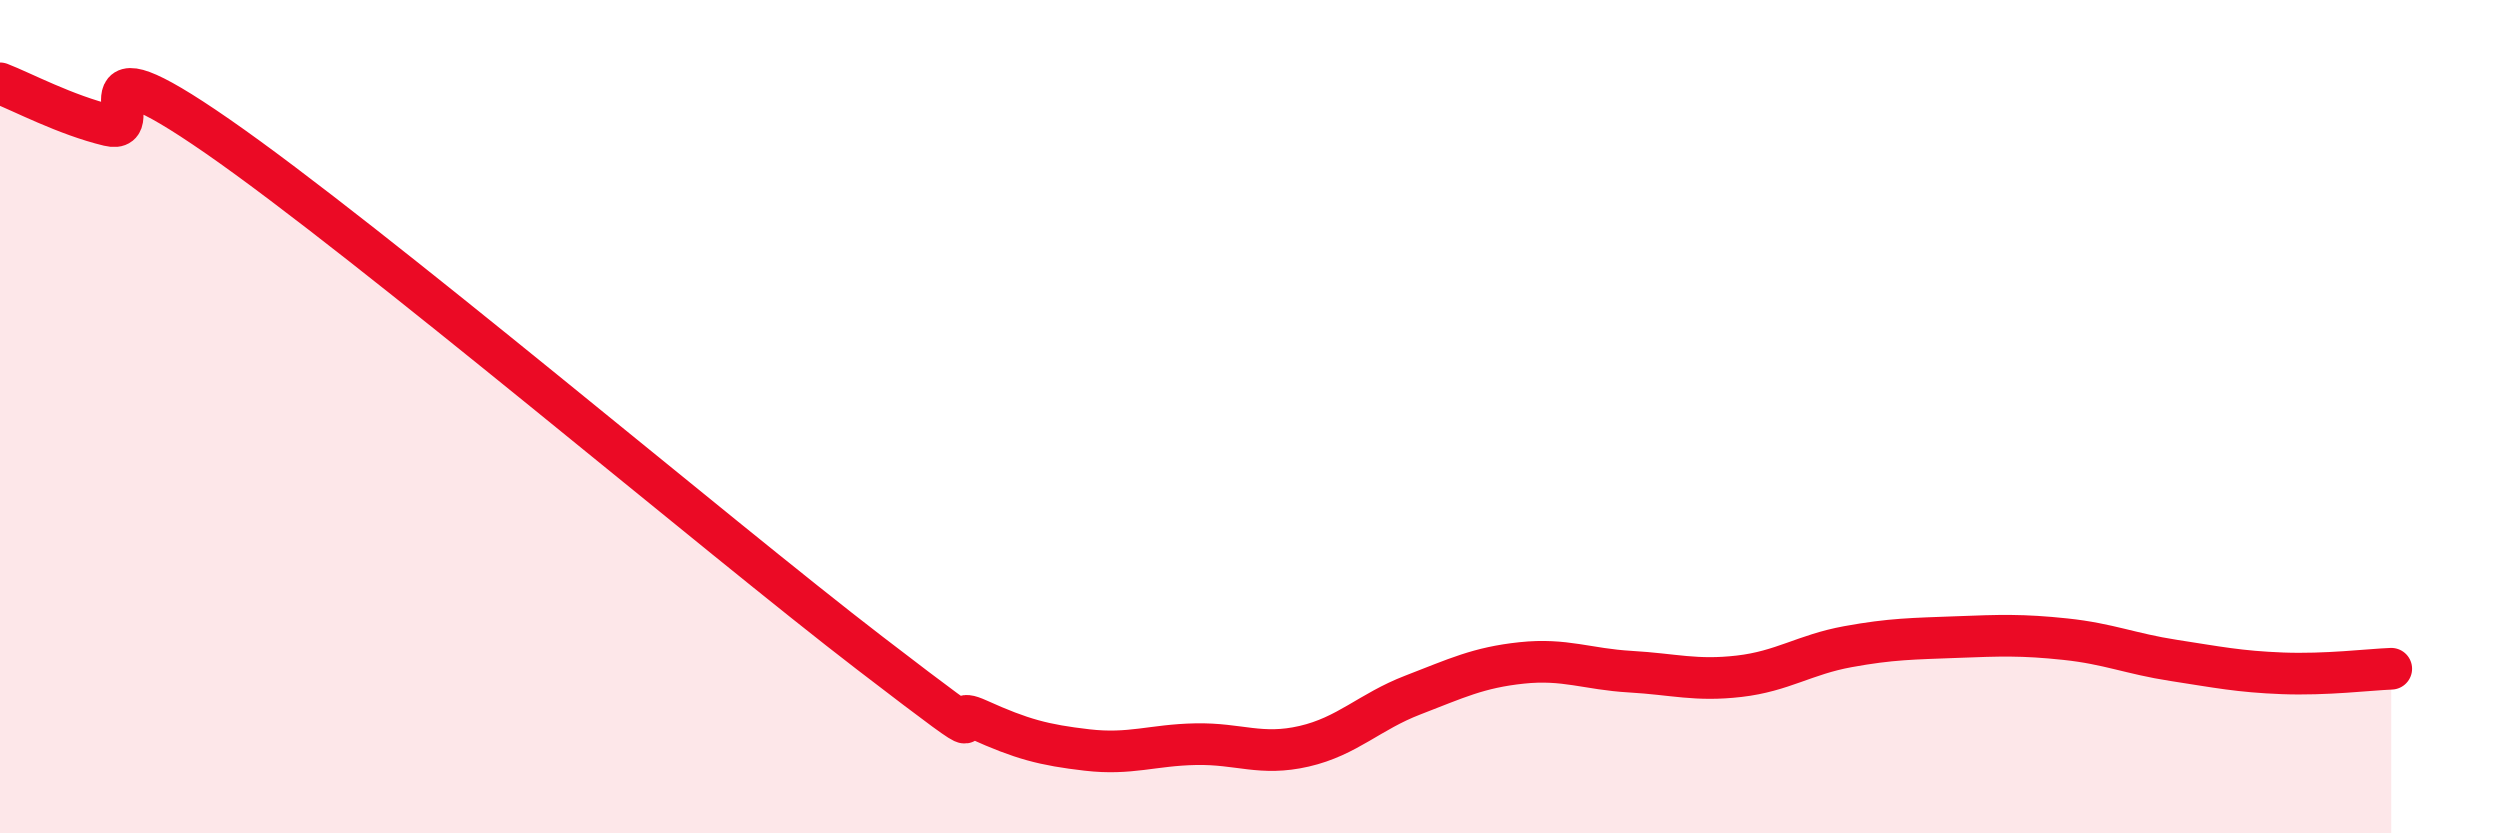
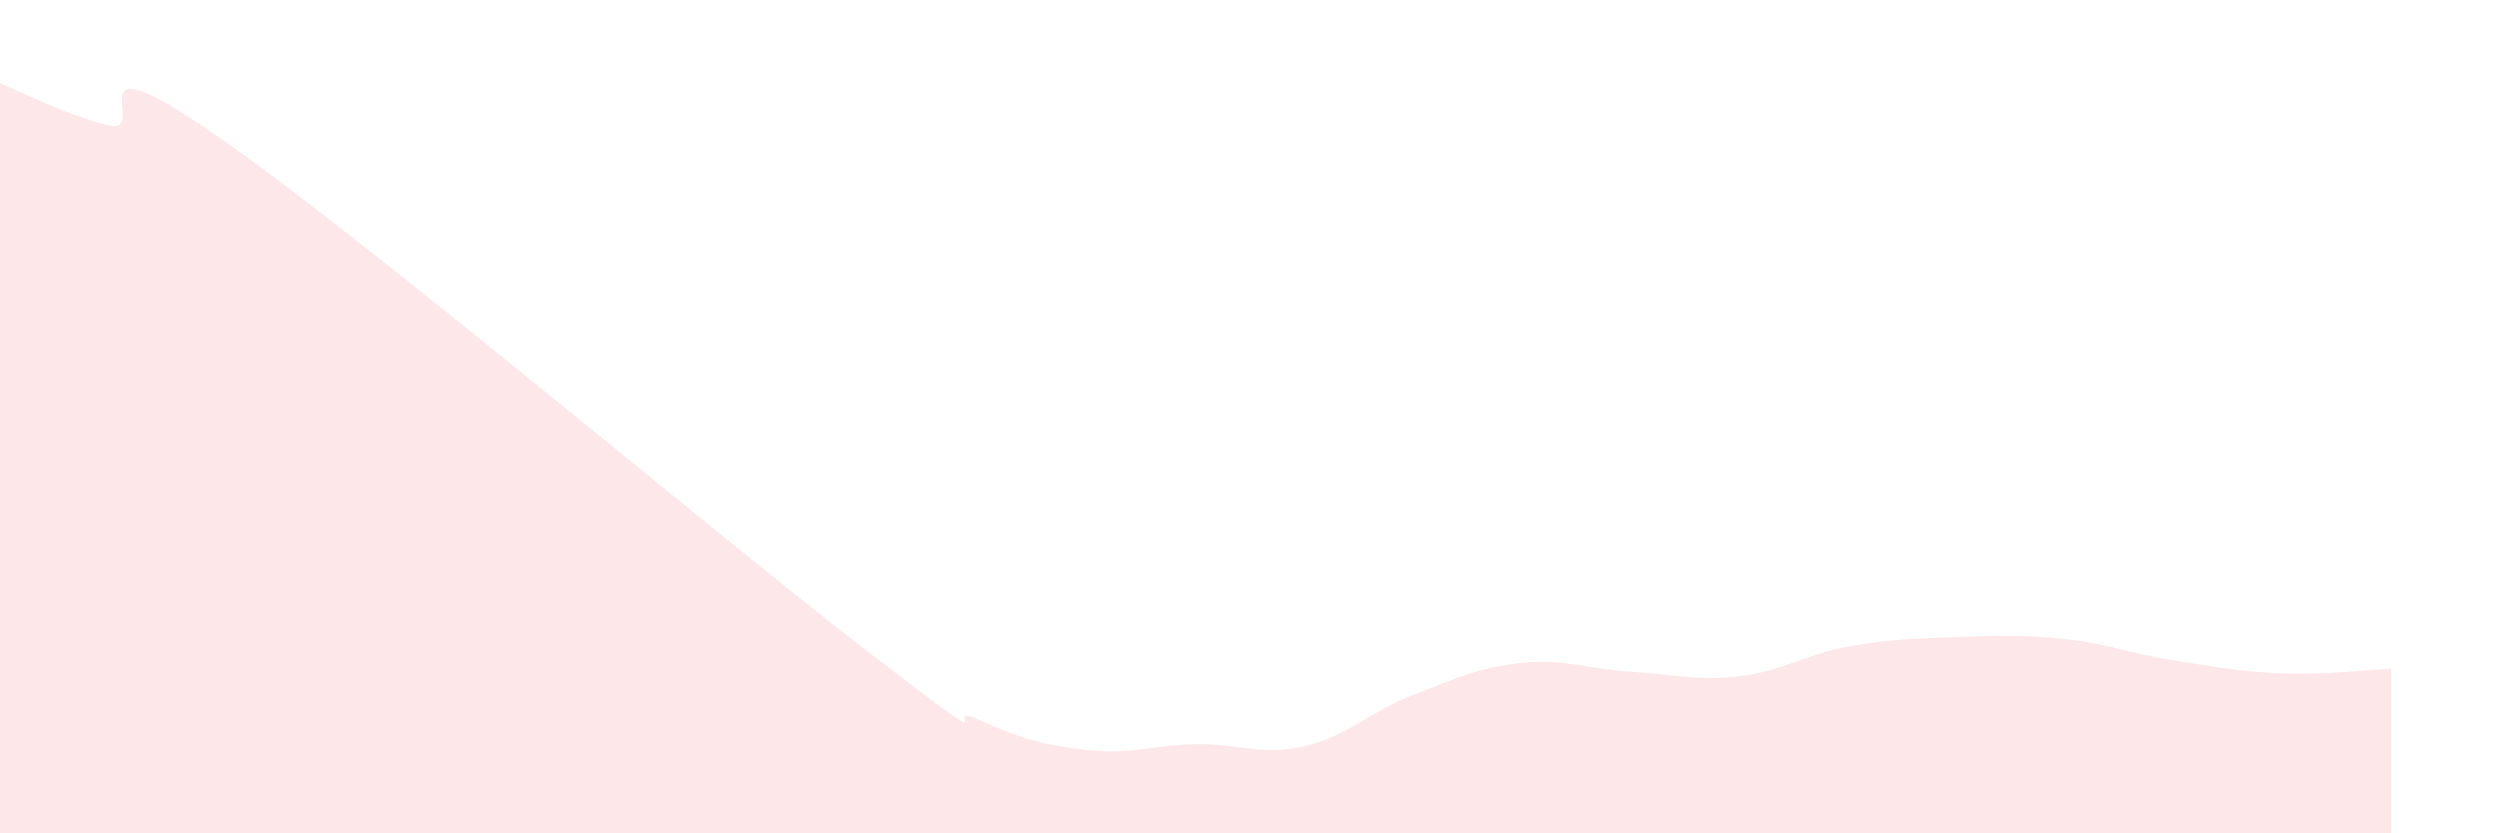
<svg xmlns="http://www.w3.org/2000/svg" width="60" height="20" viewBox="0 0 60 20">
  <path d="M 0,2 C 0.52,2.2 1.57,2.76 2.61,3.01 C 3.65,3.26 1.57,0.74 5.22,3.27 C 8.87,5.8 17.22,12.87 20.87,15.67 C 24.52,18.47 22.44,16.8 23.48,17.27 C 24.52,17.74 25.05,17.88 26.09,18 C 27.13,18.12 27.66,17.88 28.7,17.86 C 29.74,17.84 30.26,18.15 31.3,17.91 C 32.34,17.67 32.87,17.08 33.91,16.68 C 34.95,16.28 35.48,16.02 36.52,15.91 C 37.56,15.8 38.09,16.06 39.13,16.12 C 40.17,16.18 40.7,16.35 41.74,16.23 C 42.78,16.11 43.31,15.71 44.35,15.52 C 45.39,15.33 45.92,15.33 46.96,15.29 C 48,15.25 48.53,15.23 49.57,15.34 C 50.61,15.45 51.13,15.69 52.17,15.85 C 53.21,16.01 53.74,16.12 54.78,16.16 C 55.82,16.2 56.87,16.07 57.39,16.05L57.39 20L0 20Z" fill="#EB0A25" opacity="0.1" stroke-linecap="round" stroke-linejoin="round" />
-   <path d="M 0,2 C 0.52,2.2 1.57,2.76 2.61,3.01 C 3.65,3.26 1.57,0.74 5.22,3.27 C 8.87,5.8 17.22,12.87 20.87,15.67 C 24.52,18.47 22.44,16.8 23.48,17.27 C 24.52,17.74 25.05,17.88 26.09,18 C 27.13,18.12 27.66,17.88 28.7,17.86 C 29.74,17.84 30.26,18.15 31.3,17.91 C 32.34,17.67 32.87,17.08 33.91,16.68 C 34.95,16.28 35.48,16.02 36.52,15.91 C 37.56,15.8 38.09,16.06 39.13,16.12 C 40.17,16.18 40.7,16.35 41.74,16.23 C 42.78,16.11 43.31,15.71 44.35,15.52 C 45.39,15.33 45.92,15.33 46.96,15.29 C 48,15.25 48.53,15.23 49.57,15.34 C 50.61,15.45 51.13,15.69 52.17,15.85 C 53.21,16.01 53.74,16.12 54.78,16.16 C 55.82,16.2 56.87,16.07 57.39,16.05" stroke="#EB0A25" stroke-width="1" fill="none" stroke-linecap="round" stroke-linejoin="round" />
</svg>